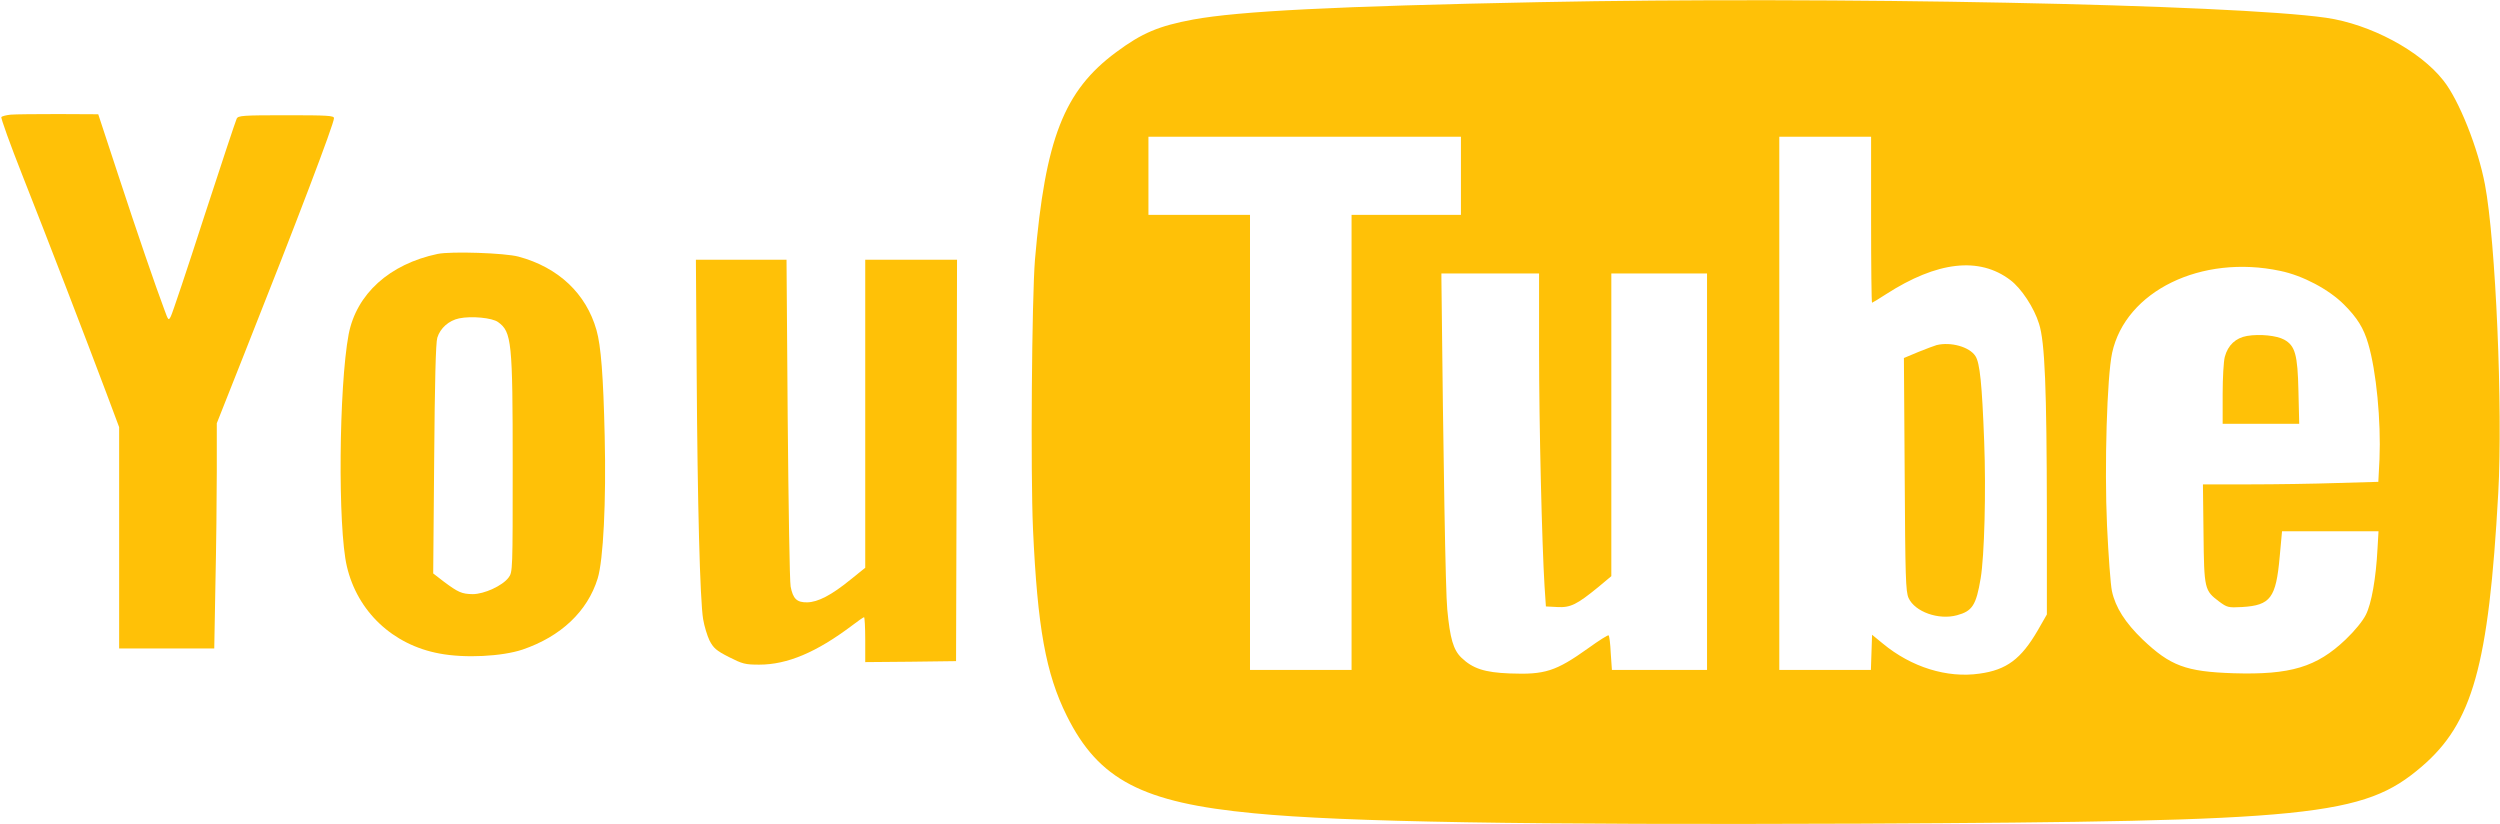
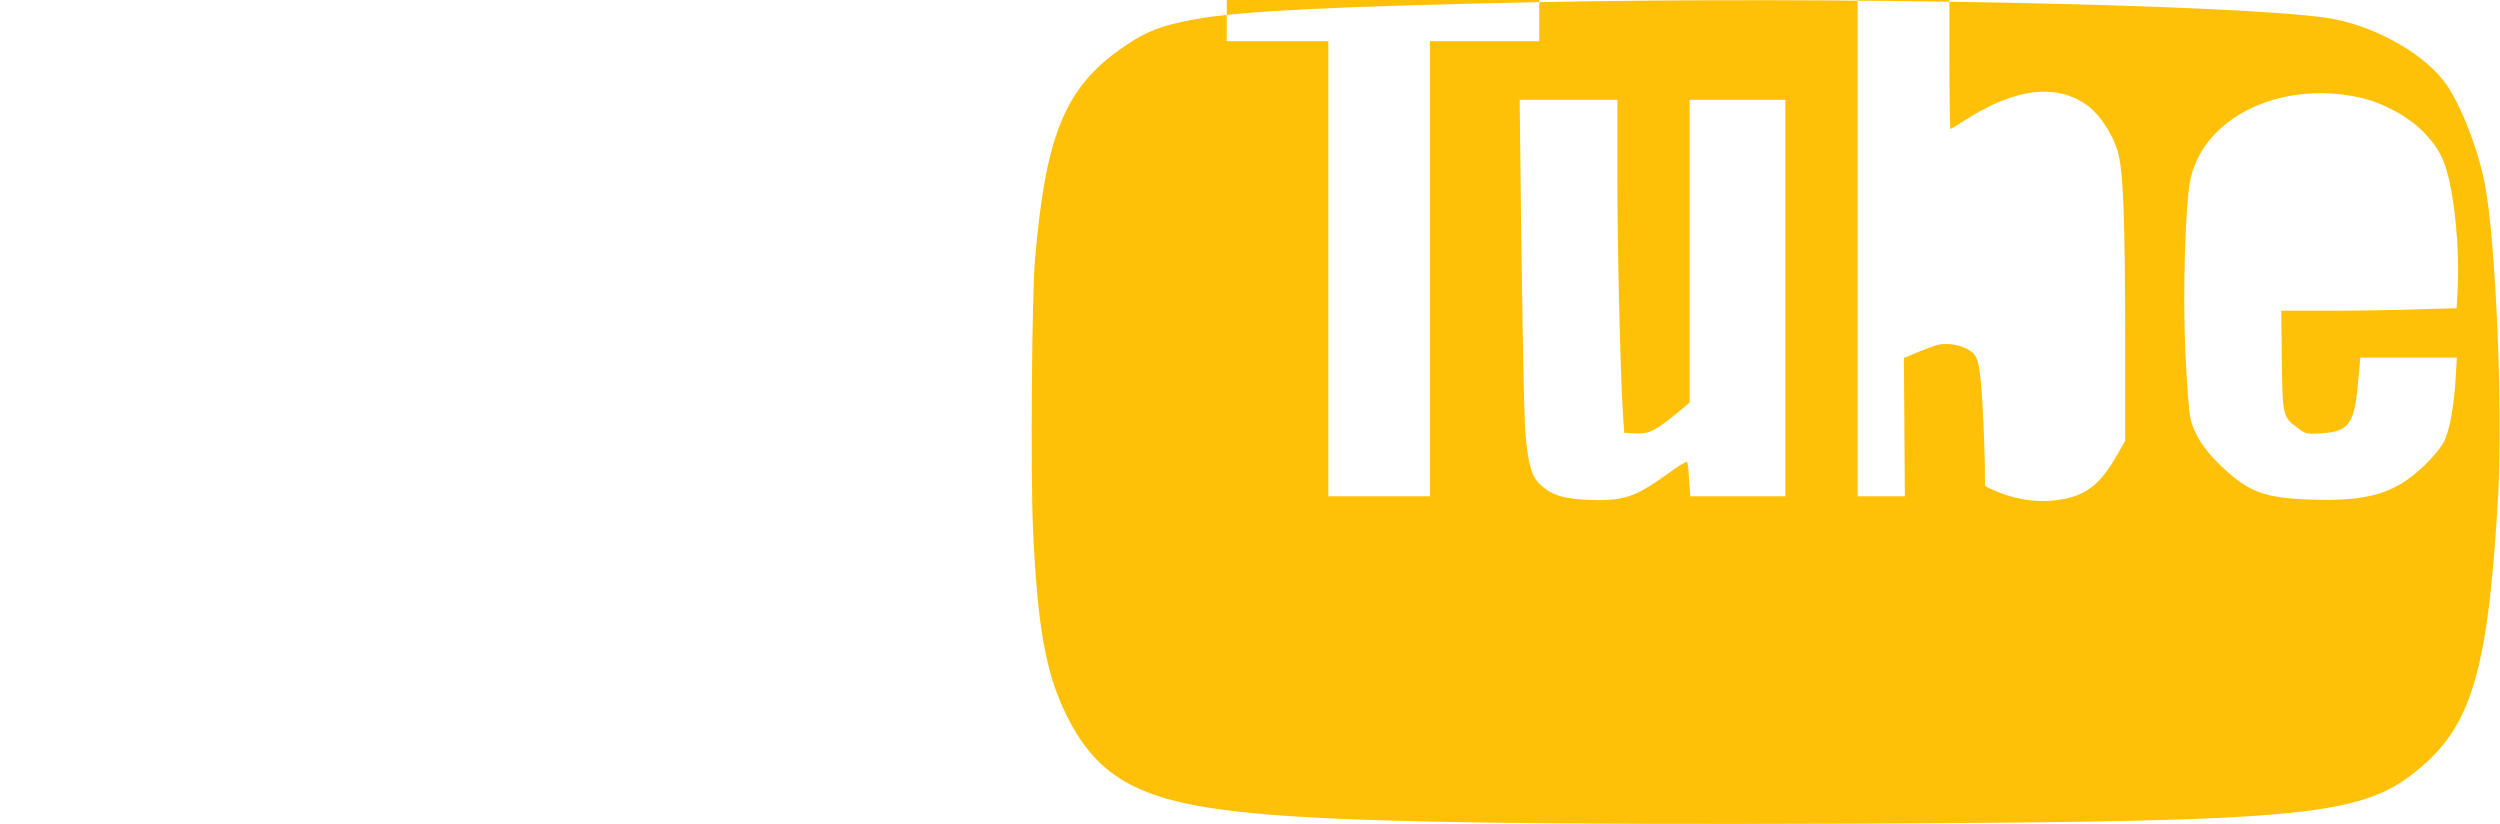
<svg xmlns="http://www.w3.org/2000/svg" version="1.0" width="1280pt" height="422pt" viewBox="0 0 1280 422" preserveAspectRatio="xMidYMid meet">
  <g transform="translate(0,422) scale(0.1,-0.1)" fill="#ffc107" stroke="none">
-     <path d="M7881 4209 c-1045 -21 -1537 -46 -1772 -89 -177 -33 -262 -69 -394 -167 -268 -198 -363 -444 -416 -1063 -16 -198 -23 -1089 -10 -1380 23 -502 65 -738 173 -955 163 -328 387 -445 958 -499 462 -45 1393 -60 3110 -53 2309 11 2571 37 2868 291 262 224 344 517 393 1401 24 429 -13 1291 -68 1580 -35 186 -133 433 -213 533 -120 153 -374 288 -600 321 -484 69 -2539 110 -4029 80z m-401 -889 l0 -200 -280 0 -280 0 0 -1165 0 -1165 -260 0 -260 0 0 1165 0 1165 -260 0 -260 0 0 200 0 200 800 0 800 0 0 -200z m2100 -225 c0 -234 2 -425 5 -425 2 0 35 20 72 44 261 168 477 193 636 72 56 -42 122 -142 147 -224 30 -94 39 -331 40 -967 l0 -521 -47 -82 c-85 -146 -159 -202 -298 -221 -166 -24 -349 33 -495 154 l-55 45 -3 -90 -3 -90 -234 0 -235 0 0 1365 0 1365 235 0 235 0 0 -425z m2095 -262 c116 -24 249 -95 326 -172 68 -68 101 -121 124 -200 42 -141 66 -397 58 -592 l-6 -116 -210 -6 c-116 -4 -318 -7 -449 -7 l-239 0 3 -252 c3 -286 5 -291 80 -348 41 -30 46 -32 118 -28 145 9 173 46 192 257 l12 131 247 0 247 0 -5 -87 c-8 -155 -31 -284 -60 -341 -16 -32 -57 -82 -103 -126 -149 -142 -283 -182 -575 -173 -244 8 -323 38 -465 173 -89 86 -139 164 -157 248 -7 33 -18 184 -25 334 -14 307 0 762 26 885 69 317 457 506 861 420z m-3795 -405 c0 -384 15 -999 28 -1208 l7 -105 58 -3 c68 -4 101 13 210 102 l67 56 0 775 0 775 245 0 245 0 0 -1015 0 -1015 -244 0 -243 0 -6 86 c-2 47 -7 88 -11 91 -3 3 -49 -26 -103 -65 -168 -120 -223 -137 -404 -130 -128 5 -189 25 -247 81 -41 40 -58 98 -72 247 -9 90 -20 748 -30 1693 l0 27 250 0 250 0 0 -392z" />
+     <path d="M7881 4209 c-1045 -21 -1537 -46 -1772 -89 -177 -33 -262 -69 -394 -167 -268 -198 -363 -444 -416 -1063 -16 -198 -23 -1089 -10 -1380 23 -502 65 -738 173 -955 163 -328 387 -445 958 -499 462 -45 1393 -60 3110 -53 2309 11 2571 37 2868 291 262 224 344 517 393 1401 24 429 -13 1291 -68 1580 -35 186 -133 433 -213 533 -120 153 -374 288 -600 321 -484 69 -2539 110 -4029 80z l0 -200 -280 0 -280 0 0 -1165 0 -1165 -260 0 -260 0 0 1165 0 1165 -260 0 -260 0 0 200 0 200 800 0 800 0 0 -200z m2100 -225 c0 -234 2 -425 5 -425 2 0 35 20 72 44 261 168 477 193 636 72 56 -42 122 -142 147 -224 30 -94 39 -331 40 -967 l0 -521 -47 -82 c-85 -146 -159 -202 -298 -221 -166 -24 -349 33 -495 154 l-55 45 -3 -90 -3 -90 -234 0 -235 0 0 1365 0 1365 235 0 235 0 0 -425z m2095 -262 c116 -24 249 -95 326 -172 68 -68 101 -121 124 -200 42 -141 66 -397 58 -592 l-6 -116 -210 -6 c-116 -4 -318 -7 -449 -7 l-239 0 3 -252 c3 -286 5 -291 80 -348 41 -30 46 -32 118 -28 145 9 173 46 192 257 l12 131 247 0 247 0 -5 -87 c-8 -155 -31 -284 -60 -341 -16 -32 -57 -82 -103 -126 -149 -142 -283 -182 -575 -173 -244 8 -323 38 -465 173 -89 86 -139 164 -157 248 -7 33 -18 184 -25 334 -14 307 0 762 26 885 69 317 457 506 861 420z m-3795 -405 c0 -384 15 -999 28 -1208 l7 -105 58 -3 c68 -4 101 13 210 102 l67 56 0 775 0 775 245 0 245 0 0 -1015 0 -1015 -244 0 -243 0 -6 86 c-2 47 -7 88 -11 91 -3 3 -49 -26 -103 -65 -168 -120 -223 -137 -404 -130 -128 5 -189 25 -247 81 -41 40 -58 98 -72 247 -9 90 -20 748 -30 1693 l0 27 250 0 250 0 0 -392z" />
    <path d="M9915 2453 c-11 -3 -53 -19 -93 -35 l-74 -31 4 -596 c3 -526 5 -600 20 -633 32 -70 153 -114 248 -88 78 21 98 51 121 189 19 113 28 444 18 701 -11 292 -22 403 -45 437 -30 47 -126 74 -199 56z" />
-     <path d="M11505 2500 c-58 -10 -98 -47 -114 -107 -6 -21 -11 -107 -11 -190 l0 -153 196 0 196 0 -4 168 c-4 187 -17 232 -73 263 -38 21 -125 30 -190 19z" />
-     <path d="M55 3633 c-22 -2 -44 -8 -48 -12 -4 -4 45 -140 109 -302 125 -316 326 -838 430 -1115 l64 -171 0 -566 0 -567 243 0 244 0 6 332 c4 182 7 442 7 576 l0 245 141 356 c270 680 459 1177 459 1206 0 13 -31 15 -245 15 -222 0 -245 -2 -253 -17 -5 -10 -80 -236 -167 -503 -86 -267 -163 -496 -170 -509 -12 -24 -13 -23 -34 35 -45 120 -137 387 -236 689 l-102 310 -204 1 c-112 0 -222 -1 -244 -3z" />
-     <path d="M2241 2920 c-247 -52 -416 -205 -456 -412 -50 -267 -56 -990 -9 -1188 54 -231 235 -402 474 -446 130 -25 320 -15 425 20 197 67 333 196 385 364 29 94 44 394 36 729 -7 308 -19 463 -42 543 -53 187 -195 321 -399 376 -70 19 -345 28 -414 14z m309 -349 c70 -50 75 -100 75 -733 0 -539 0 -547 -21 -575 -31 -42 -125 -85 -184 -85 -56 1 -74 9 -149 65 l-53 41 5 586 c3 391 8 597 16 621 15 49 59 88 112 99 63 13 169 3 199 -19z" />
-     <path d="M3567 2308 c4 -659 17 -1162 33 -1258 6 -36 21 -85 33 -110 20 -38 34 -51 99 -84 69 -35 83 -39 155 -39 144 0 293 63 475 200 31 24 59 43 62 43 3 0 6 -52 6 -115 l0 -115 233 2 232 3 3 1028 2 1027 -235 0 -235 0 0 -788 0 -789 -77 -62 c-96 -78 -165 -114 -220 -115 -53 -1 -73 18 -85 81 -5 26 -11 414 -15 861 l-6 812 -232 0 -232 0 4 -582z" />
  </g>
</svg>